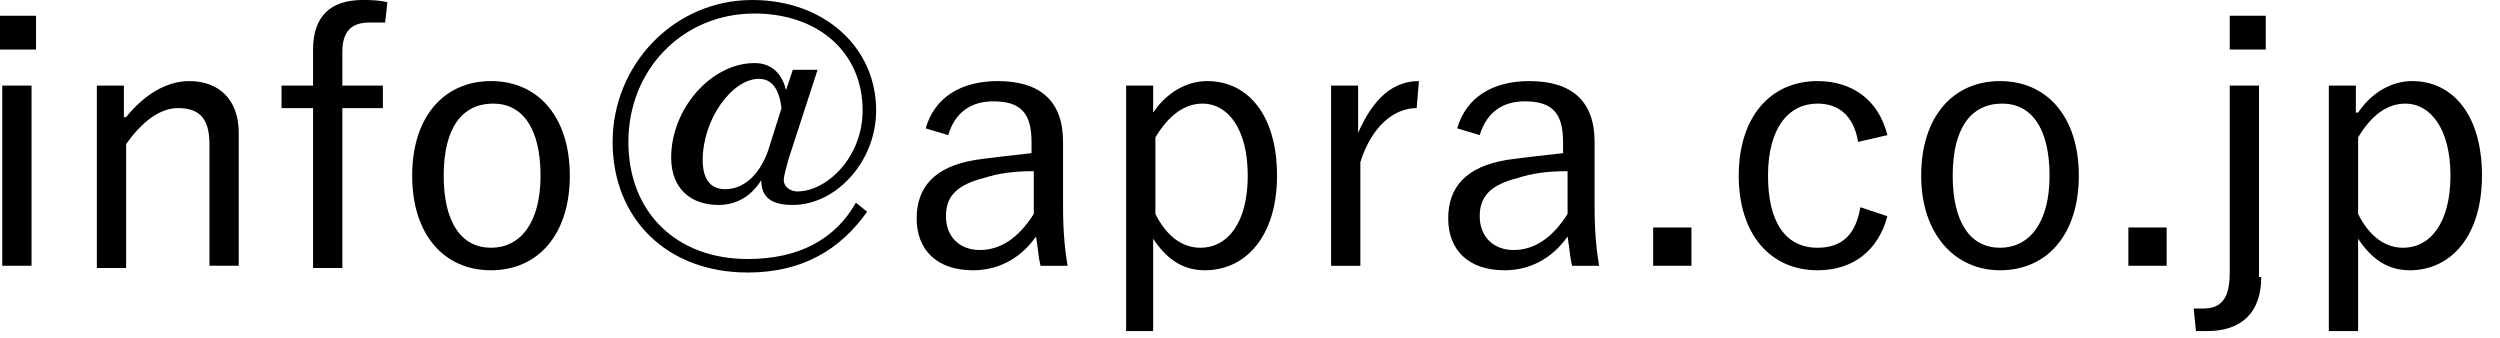
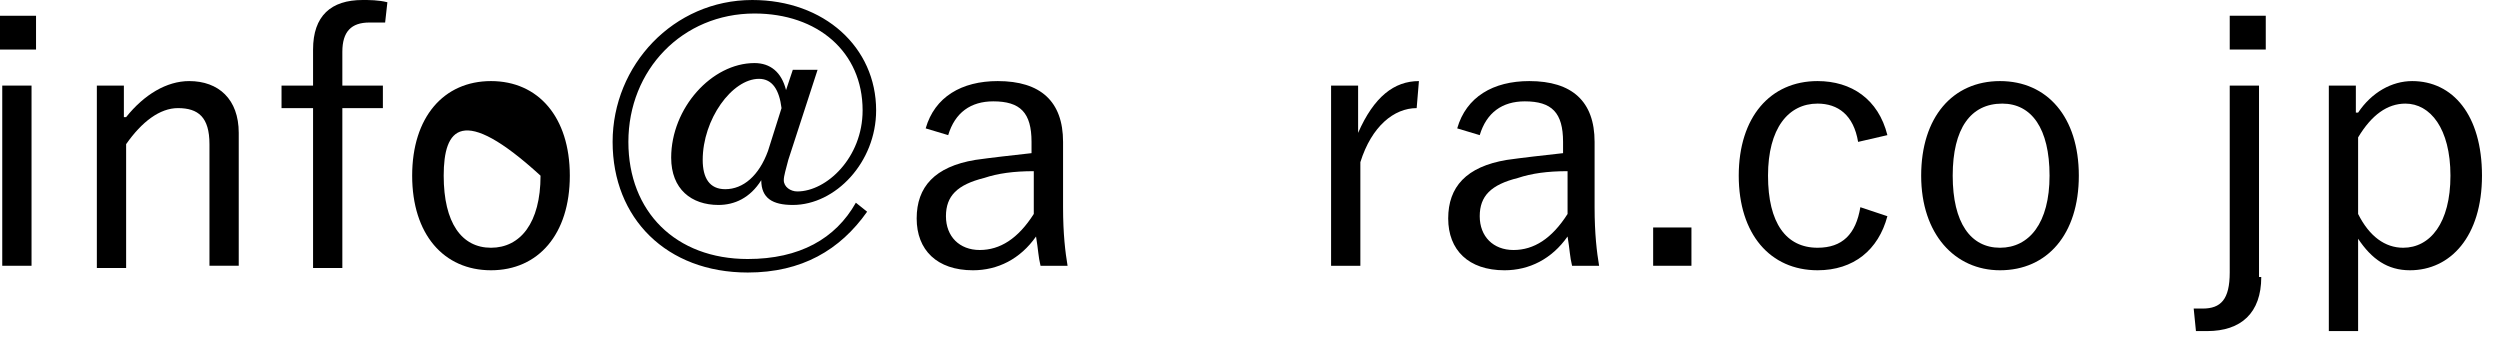
<svg xmlns="http://www.w3.org/2000/svg" version="1.1" id="レイヤー_1" x="0px" y="0px" viewBox="0 0 111 15" style="enable-background:new 0 0 111 15;" xml:space="preserve">
  <g id="a">
</g>
  <g>
    <path d="M1.6,2.2H0V0.7h1.6V2.2z M1.4,11.8H0.1V3.8h1.3V11.8z" />
    <path d="M5.6,5.2c0.8-1,1.8-1.6,2.8-1.6c1.3,0,2.2,0.8,2.2,2.3v5.9H9.3V6.4c0-1.2-0.5-1.6-1.4-1.6c-0.8,0-1.6,0.6-2.3,1.6v5.5H4.3   V3.8h1.2V5.2z" />
    <path d="M17.1,1C16.8,1,16.6,1,16.4,1c-0.8,0-1.2,0.4-1.2,1.3v1.5H17v1h-1.8v7.1h-1.3V4.8h-1.4v-1h1.4V2.2c0-1.5,0.8-2.2,2.2-2.2   c0.3,0,0.7,0,1.1,0.1L17.1,1z" />
-     <path d="M25.3,7.8c0,2.6-1.4,4.2-3.5,4.2c-2.1,0-3.5-1.6-3.5-4.2c0-2.6,1.4-4.2,3.5-4.2C23.9,3.6,25.3,5.2,25.3,7.8z M19.7,7.8   c0,2.1,0.8,3.2,2.1,3.2c1.3,0,2.2-1.1,2.2-3.2c0-2.1-0.8-3.2-2.1-3.2C20.5,4.6,19.7,5.7,19.7,7.8z" />
+     <path d="M25.3,7.8c0,2.6-1.4,4.2-3.5,4.2c-2.1,0-3.5-1.6-3.5-4.2c0-2.6,1.4-4.2,3.5-4.2C23.9,3.6,25.3,5.2,25.3,7.8z M19.7,7.8   c0,2.1,0.8,3.2,2.1,3.2c1.3,0,2.2-1.1,2.2-3.2C20.5,4.6,19.7,5.7,19.7,7.8z" />
    <path d="M35,7.1c-0.1,0.4-0.2,0.7-0.2,0.9c0,0.3,0.3,0.5,0.6,0.5c1.3,0,2.9-1.5,2.9-3.6c0-2.6-2-4.3-4.8-4.3   c-3.2,0-5.6,2.5-5.6,5.7c0,3.1,2.1,5.2,5.3,5.2c2.3,0,3.9-0.9,4.8-2.5l0.5,0.4c-1.2,1.7-2.9,2.7-5.3,2.7c-3.6,0-6-2.4-6-5.8   c0-3.4,2.7-6.3,6.2-6.3c3.2,0,5.5,2.1,5.5,4.9c0,2.3-1.8,4.2-3.7,4.2c-0.9,0-1.4-0.3-1.4-1.1c-0.5,0.8-1.2,1.1-1.9,1.1   c-1.2,0-2.1-0.7-2.1-2.1c0-2.2,1.8-4.2,3.7-4.2c0.7,0,1.2,0.4,1.4,1.2l0.3-0.9h1.1L35,7.1z M34.7,4.8c-0.1-0.8-0.4-1.3-1-1.3   c-1.2,0-2.5,1.8-2.5,3.6c0,0.8,0.3,1.3,1,1.3c0.8,0,1.5-0.6,1.9-1.7L34.7,4.8z" />
    <path d="M41.1,5.7c0.4-1.4,1.6-2.1,3.2-2.1c1.9,0,2.9,0.9,2.9,2.7v2.9c0,1.2,0.1,2,0.2,2.6h-1.2c-0.1-0.4-0.1-0.7-0.2-1.3   c-0.7,1-1.7,1.5-2.8,1.5c-1.6,0-2.5-0.9-2.5-2.3c0-1.4,0.8-2.3,2.6-2.6c0.7-0.1,1.6-0.2,2.5-0.3V6.3c0-1.3-0.5-1.8-1.7-1.8   c-1,0-1.7,0.5-2,1.5L41.1,5.7z M45.9,7.6c-0.9,0-1.6,0.1-2.2,0.3C42.5,8.2,42,8.7,42,9.6c0,0.9,0.6,1.5,1.5,1.5   c0.9,0,1.7-0.5,2.4-1.6V7.6z" />
-     <path d="M51.2,5c0.6-0.9,1.5-1.4,2.4-1.4c1.8,0,3.1,1.5,3.1,4.2S55.3,12,53.5,12c-1,0-1.7-0.5-2.3-1.4v4.1H50V3.8h1.2V5z M51.3,9.5   c0.5,1,1.2,1.5,2,1.5c1.2,0,2.1-1.1,2.1-3.2s-0.9-3.2-2-3.2c-0.8,0-1.5,0.5-2.1,1.5V9.5z" />
    <path d="M62.9,4.8c-1,0-2,0.8-2.5,2.4v4.6h-1.3V3.8h1.2v2.1C61,4.3,61.9,3.6,63,3.6L62.9,4.8z" />
    <path d="M64.7,5.7c0.4-1.4,1.6-2.1,3.2-2.1c1.9,0,2.9,0.9,2.9,2.7v2.9c0,1.2,0.1,2,0.2,2.6h-1.2c-0.1-0.4-0.1-0.7-0.2-1.3   c-0.7,1-1.7,1.5-2.8,1.5c-1.6,0-2.5-0.9-2.5-2.3c0-1.4,0.8-2.3,2.6-2.6c0.7-0.1,1.6-0.2,2.5-0.3V6.3c0-1.3-0.5-1.8-1.7-1.8   c-1,0-1.7,0.5-2,1.5L64.7,5.7z M69.6,7.6c-0.9,0-1.6,0.1-2.2,0.3c-1.2,0.3-1.7,0.8-1.7,1.7c0,0.9,0.6,1.5,1.5,1.5   c0.9,0,1.7-0.5,2.4-1.6V7.6z" />
    <path d="M75.1,11.8h-1.7v-1.7h1.7V11.8z" />
    <path d="M82.5,6.3c-0.2-1.2-0.9-1.7-1.8-1.7c-1.3,0-2.2,1.1-2.2,3.2c0,2.1,0.8,3.2,2.2,3.2c1.1,0,1.7-0.6,1.9-1.8l1.2,0.4   c-0.4,1.5-1.5,2.4-3.1,2.4c-2.1,0-3.5-1.6-3.5-4.2c0-2.6,1.4-4.2,3.5-4.2c1.5,0,2.7,0.8,3.1,2.4L82.5,6.3z" />
    <path d="M92.3,7.8c0,2.6-1.4,4.2-3.5,4.2c-2,0-3.5-1.6-3.5-4.2c0-2.6,1.4-4.2,3.5-4.2C90.9,3.6,92.3,5.2,92.3,7.8z M86.7,7.8   c0,2.1,0.8,3.2,2.1,3.2c1.3,0,2.2-1.1,2.2-3.2c0-2.1-0.8-3.2-2.1-3.2C87.5,4.6,86.7,5.7,86.7,7.8z" />
-     <path d="M96.2,11.8h-1.7v-1.7h1.7V11.8z" />
    <path d="M100.4,12.3c0,1.6-0.9,2.4-2.4,2.4c-0.1,0-0.3,0-0.5,0l-0.1-1c0.2,0,0.3,0,0.4,0c0.8,0,1.2-0.4,1.2-1.6V3.8h1.3V12.3z    M100.6,2.2H99V0.7h1.6V2.2z" />
    <path d="M104.7,5c0.6-0.9,1.5-1.4,2.4-1.4c1.8,0,3.1,1.5,3.1,4.2S108.8,12,107,12c-1,0-1.7-0.5-2.3-1.4v4.1h-1.3V3.8h1.2V5z    M104.7,9.5c0.5,1,1.2,1.5,2,1.5c1.2,0,2.1-1.1,2.1-3.2s-0.9-3.2-2-3.2c-0.8,0-1.5,0.5-2.1,1.5V9.5z" />
  </g>
</svg>